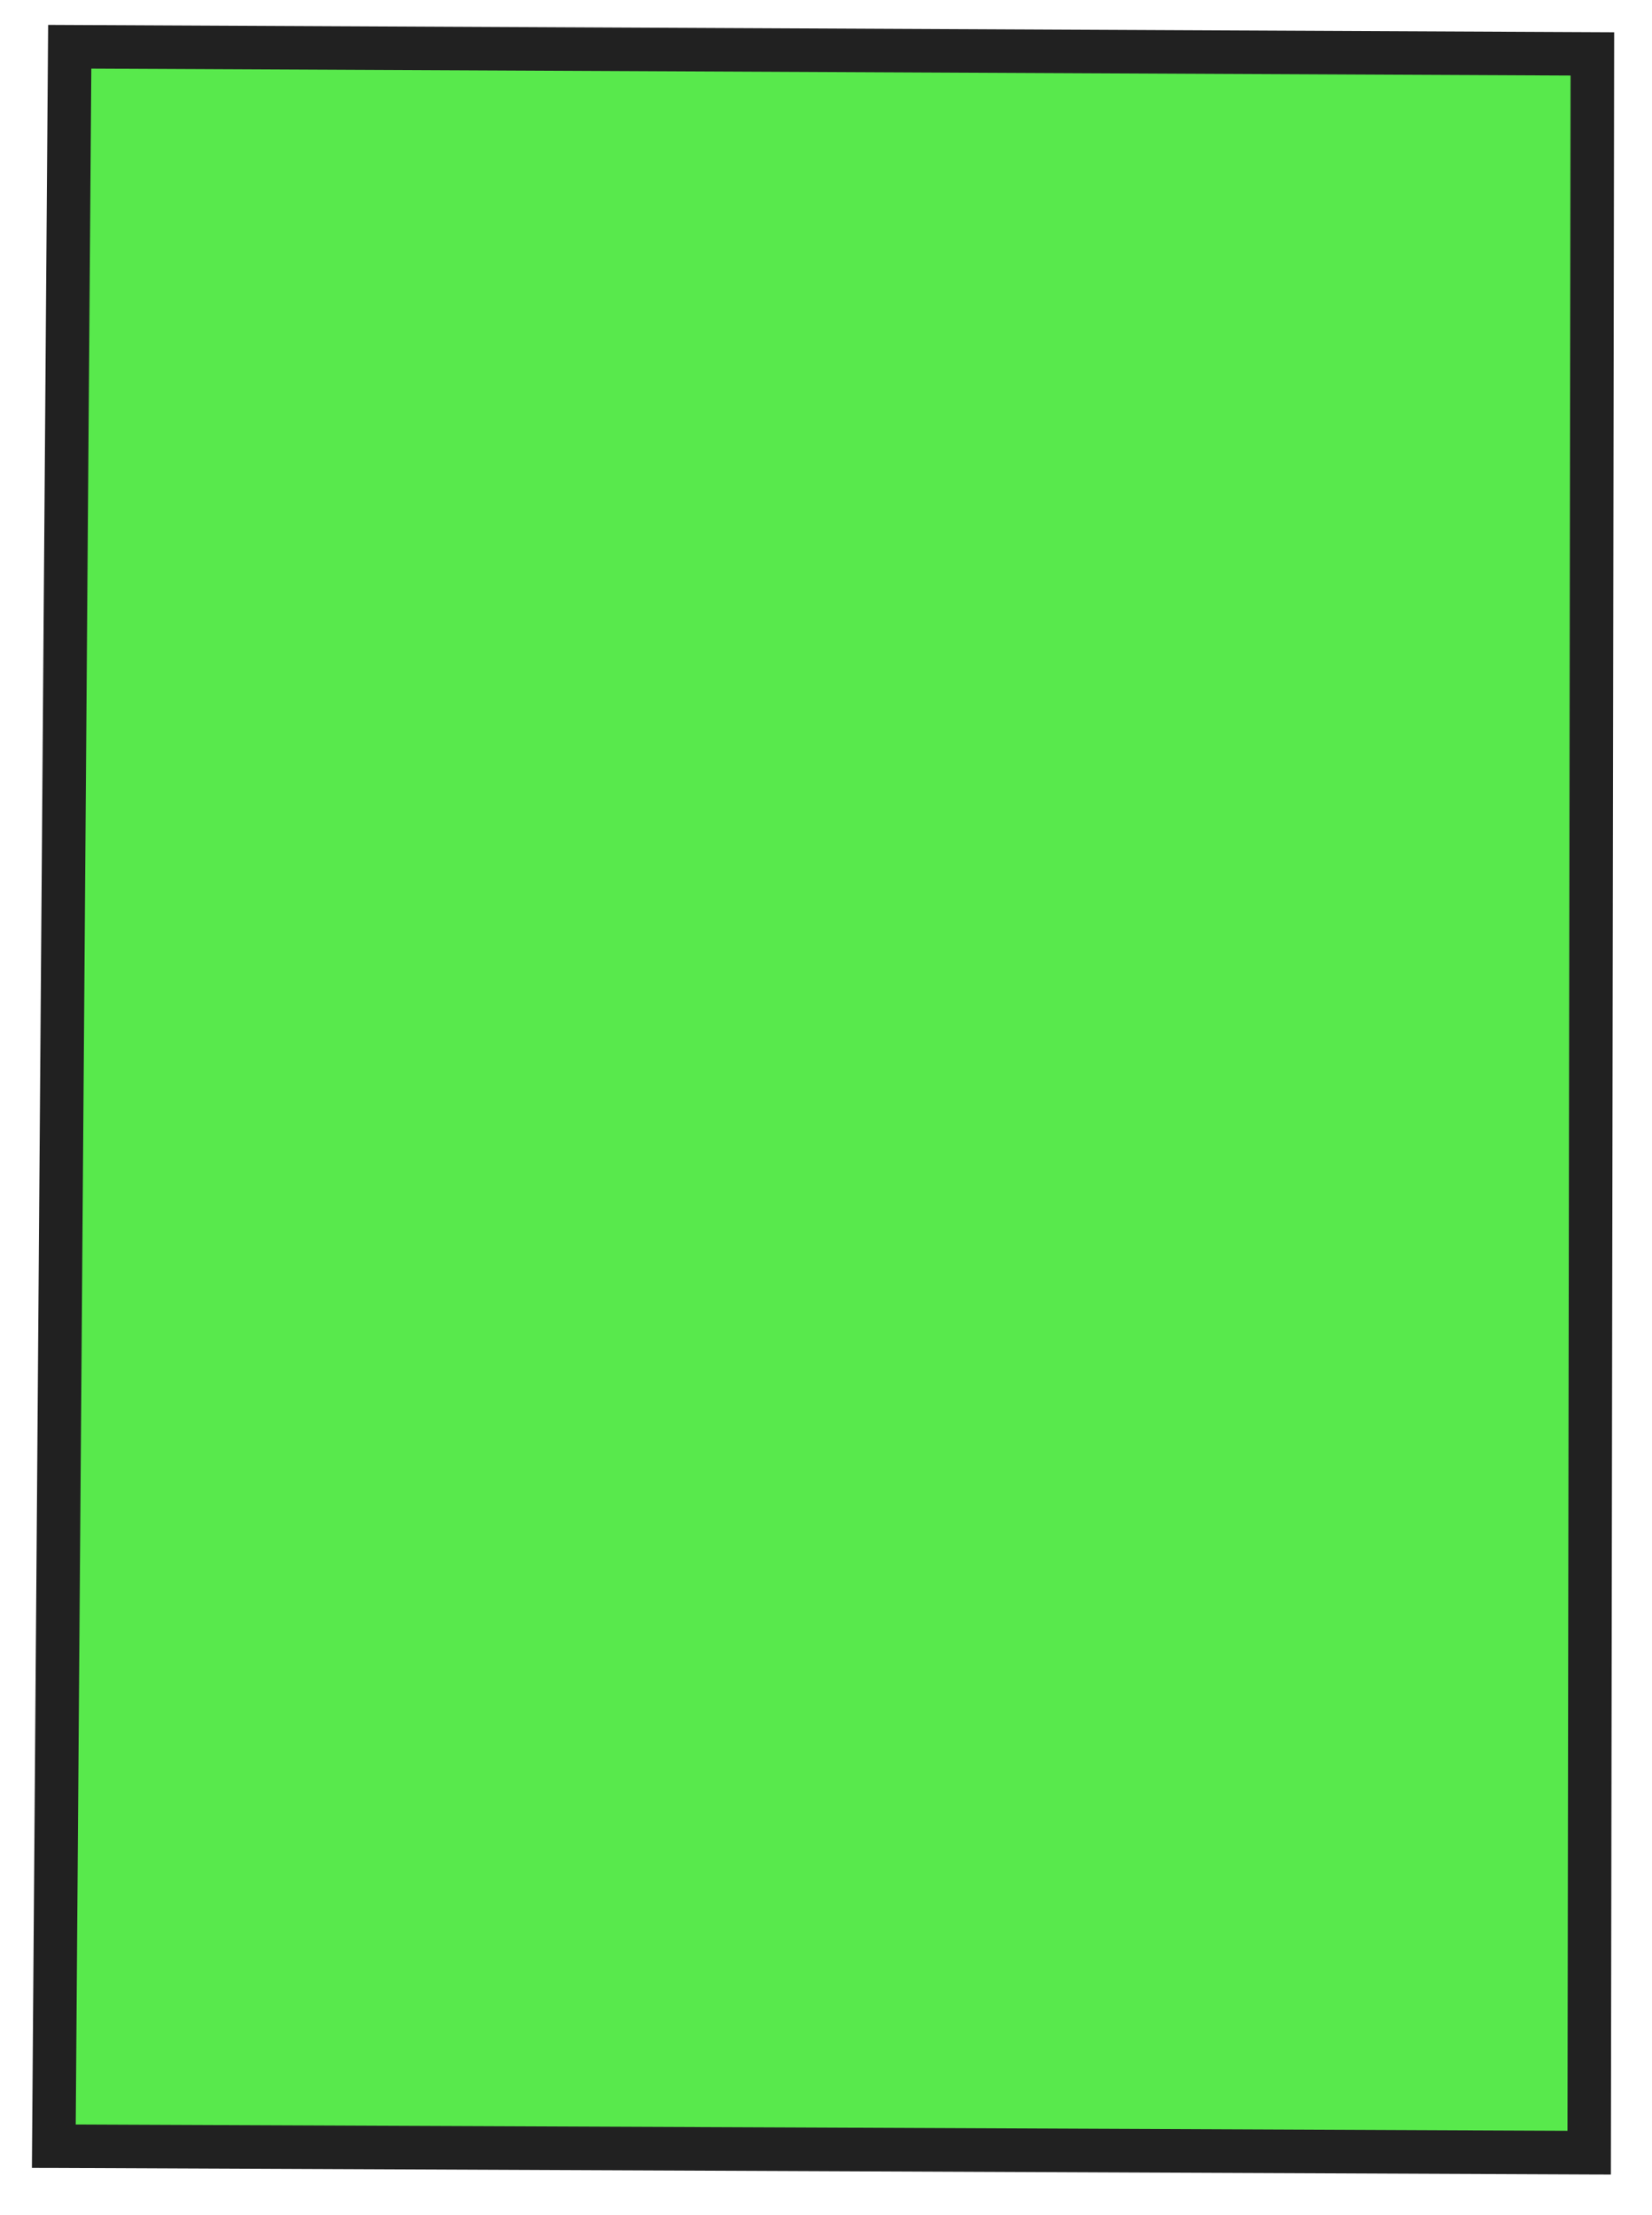
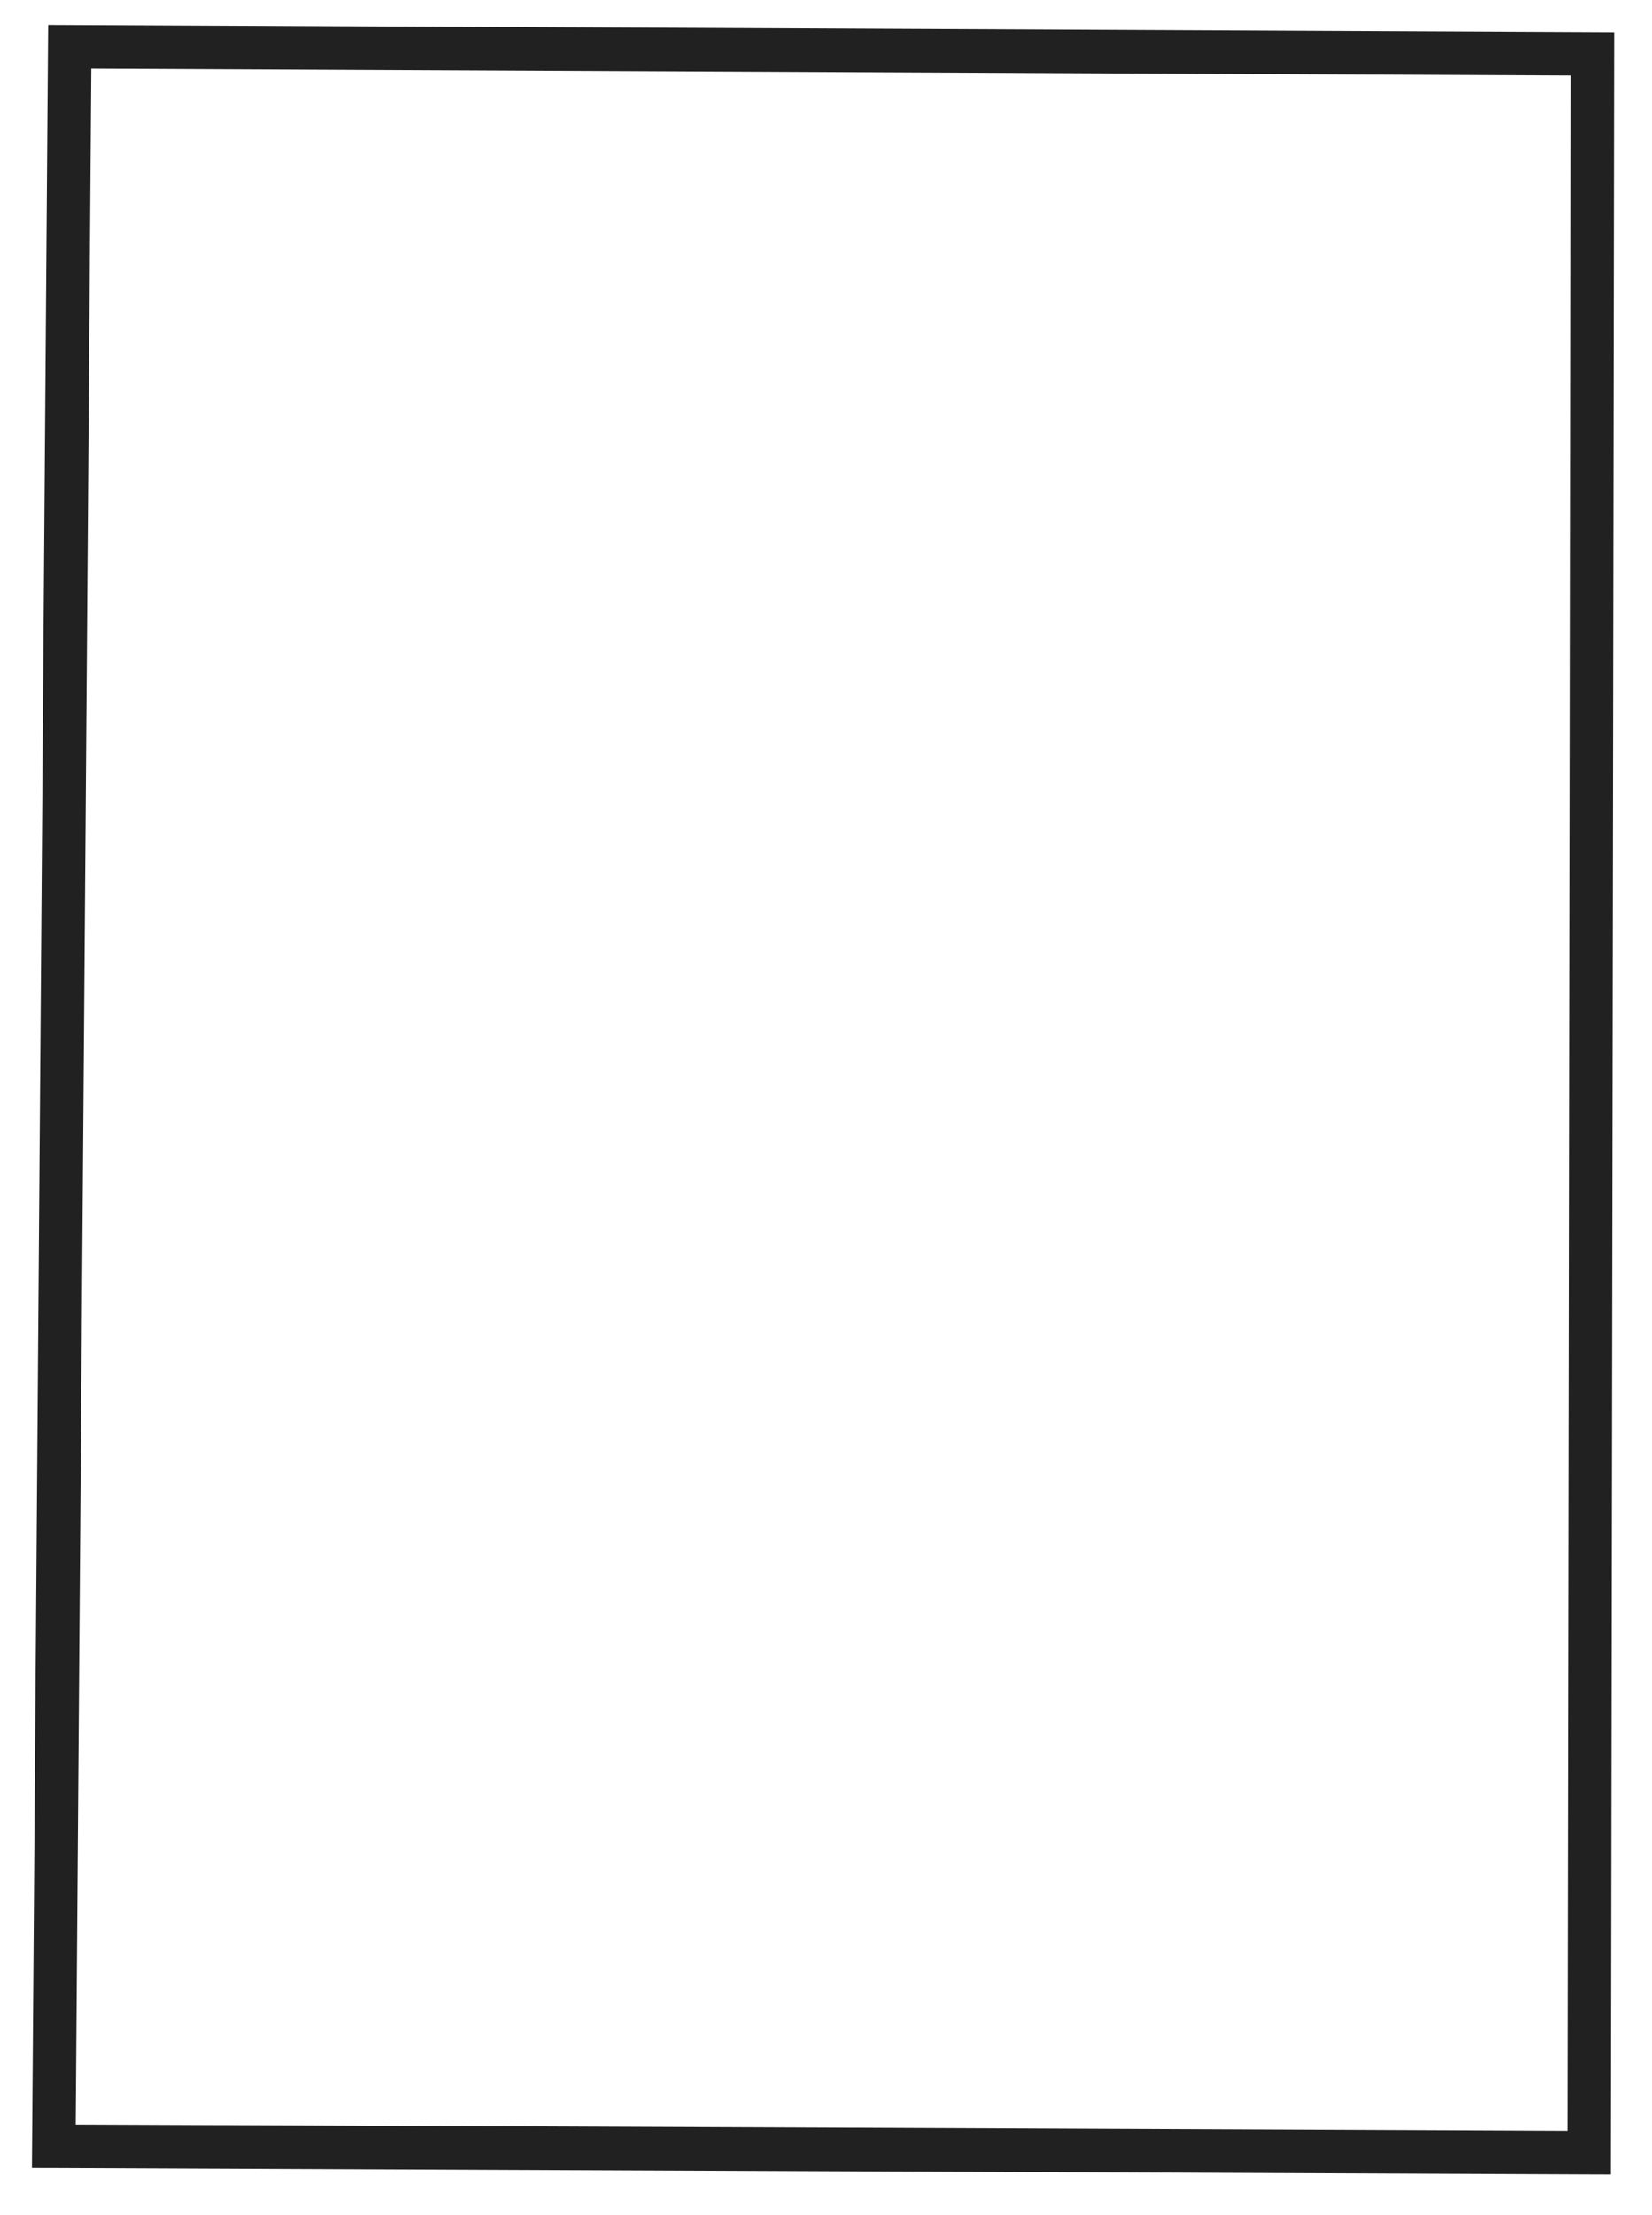
<svg xmlns="http://www.w3.org/2000/svg" width="50" height="67" viewBox="0 0 50 67" fill="none">
-   <path d="M1.63 64.914L2.112 1.412L48.196 1.628C48.164 22.791 48.132 43.95 48.1 65.112C32.611 65.045 17.119 64.978 1.63 64.914Z" fill="#12E000" fill-opacity="0.7" />
  <path d="M1.457 0.753L48.855 0.976L48.755 65.776L48.097 65.774C32.608 65.707 17.116 65.64 1.628 65.576L0.966 65.575L1.457 0.757L1.457 0.753ZM47.535 2.285L2.764 2.076L2.292 64.262C17.34 64.323 32.395 64.388 47.442 64.453L47.535 2.285Z" fill="#212121" />
</svg>